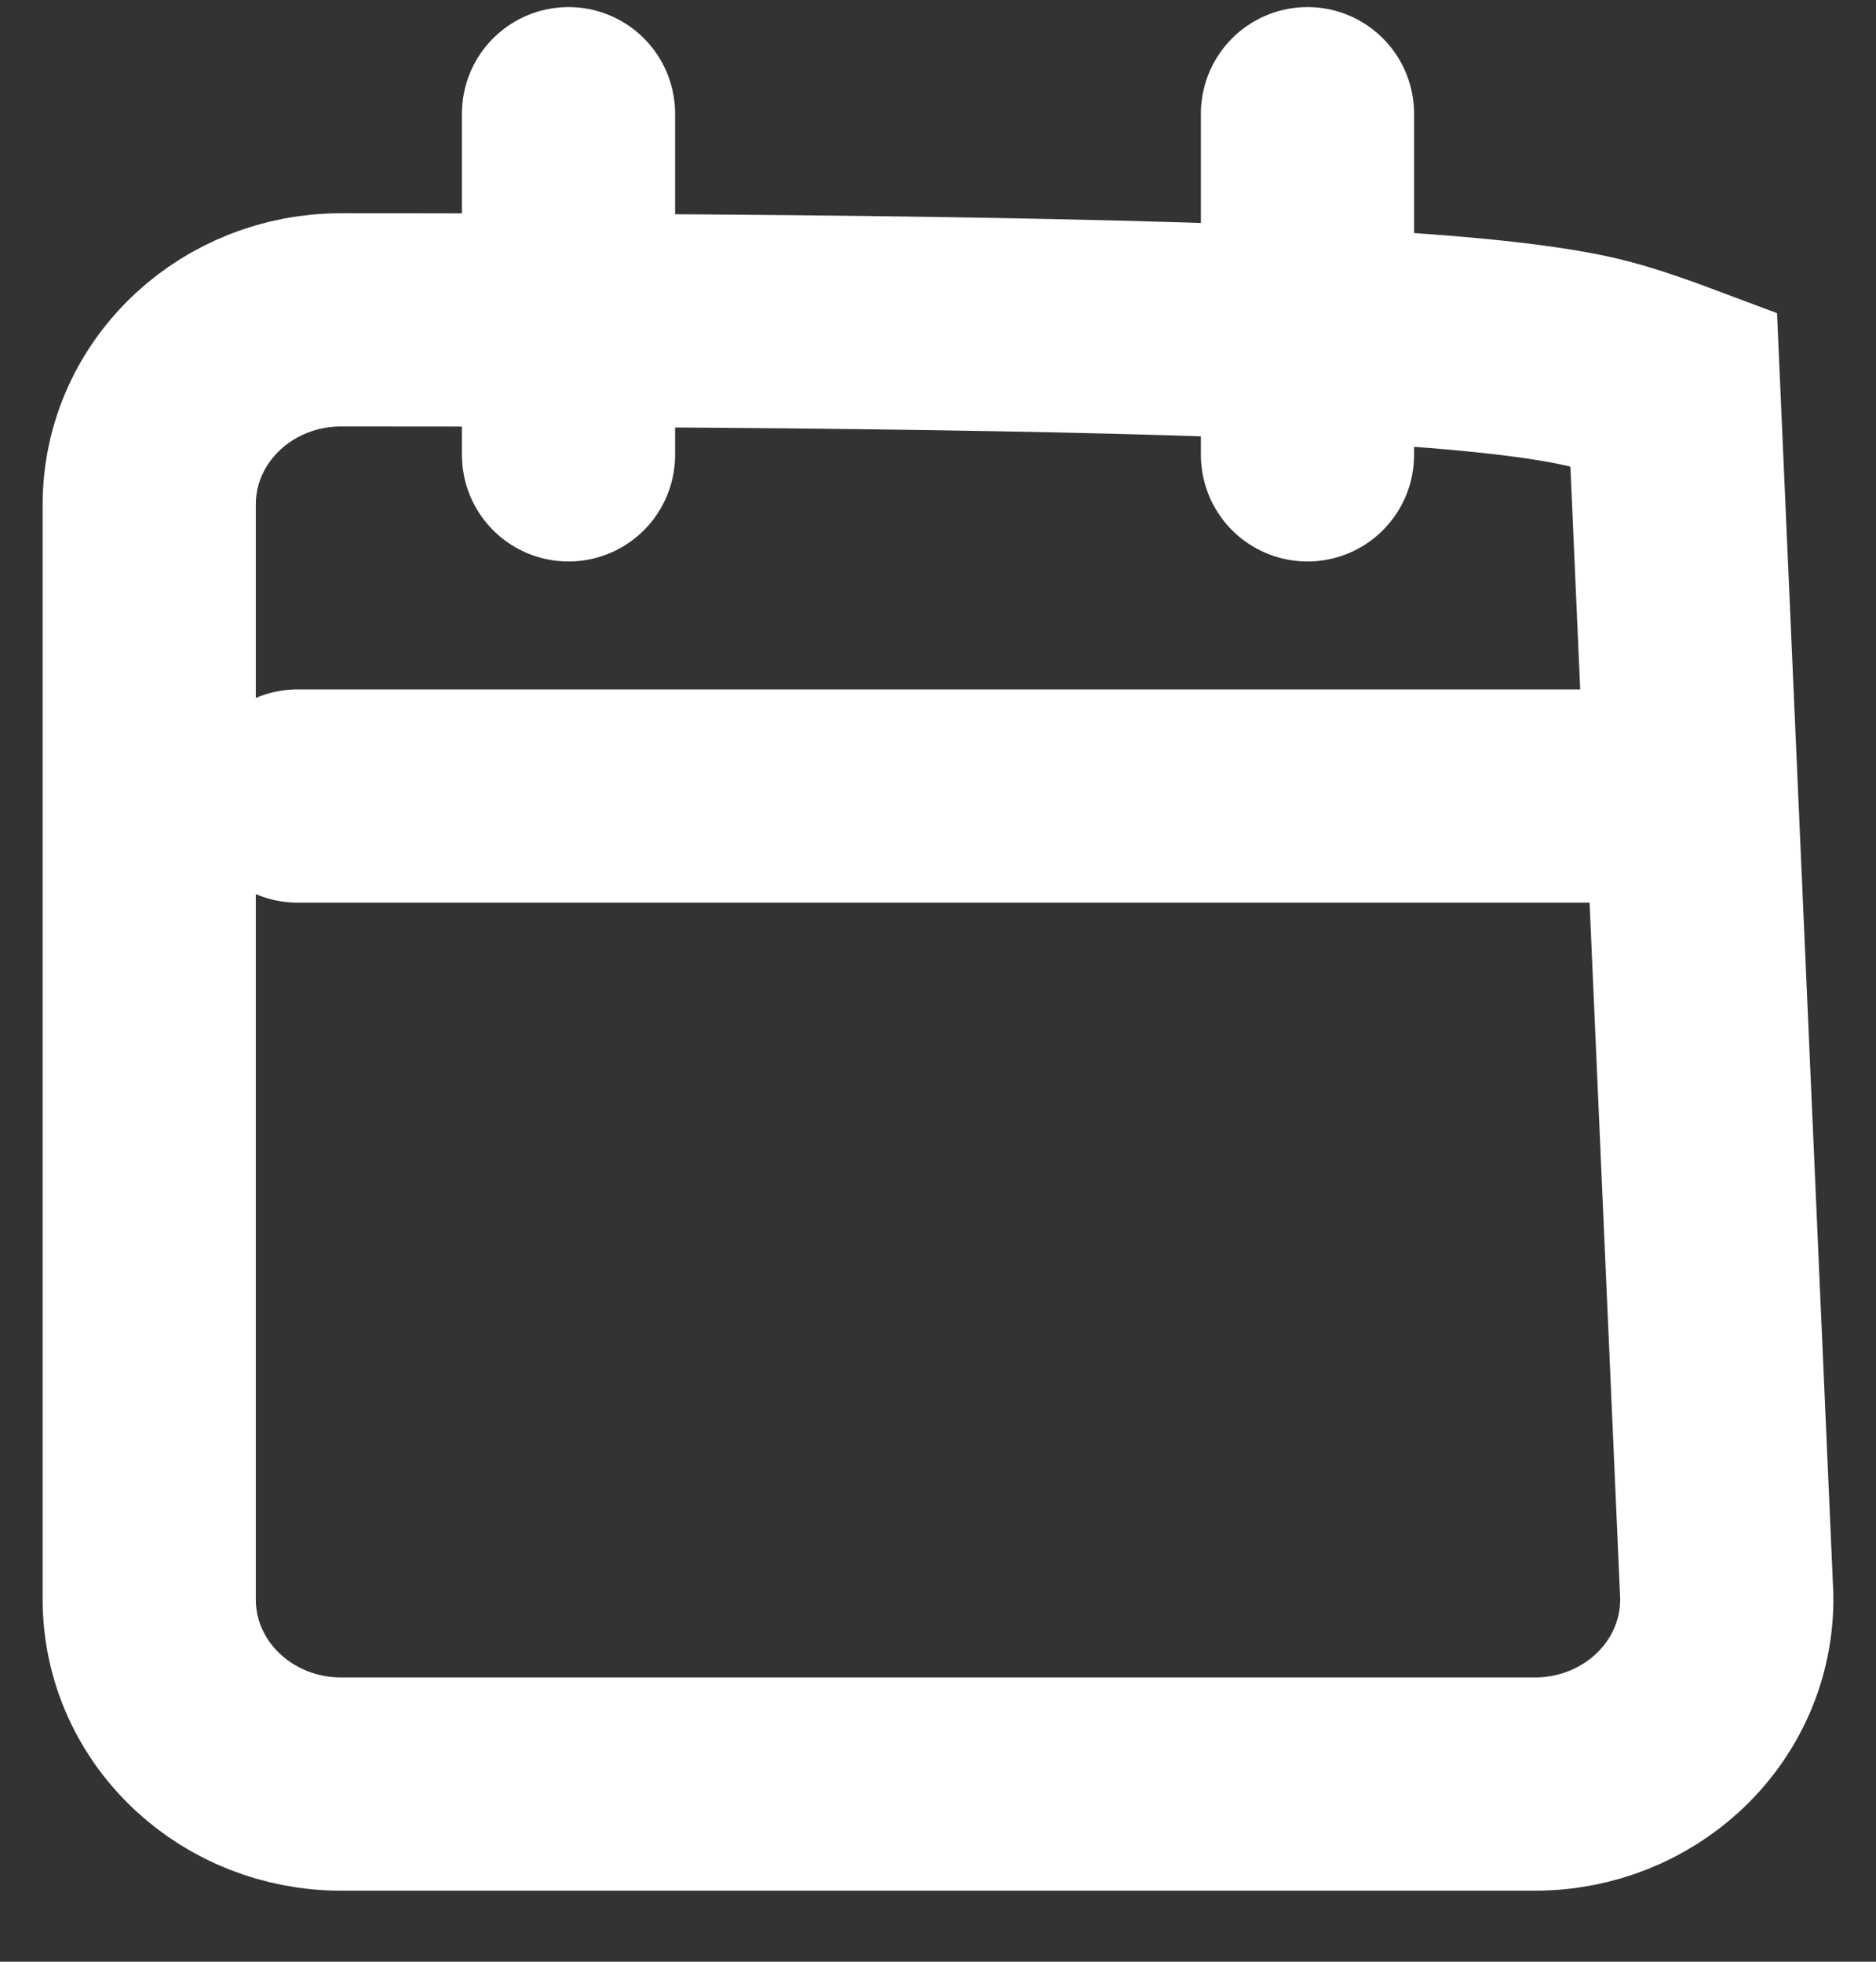
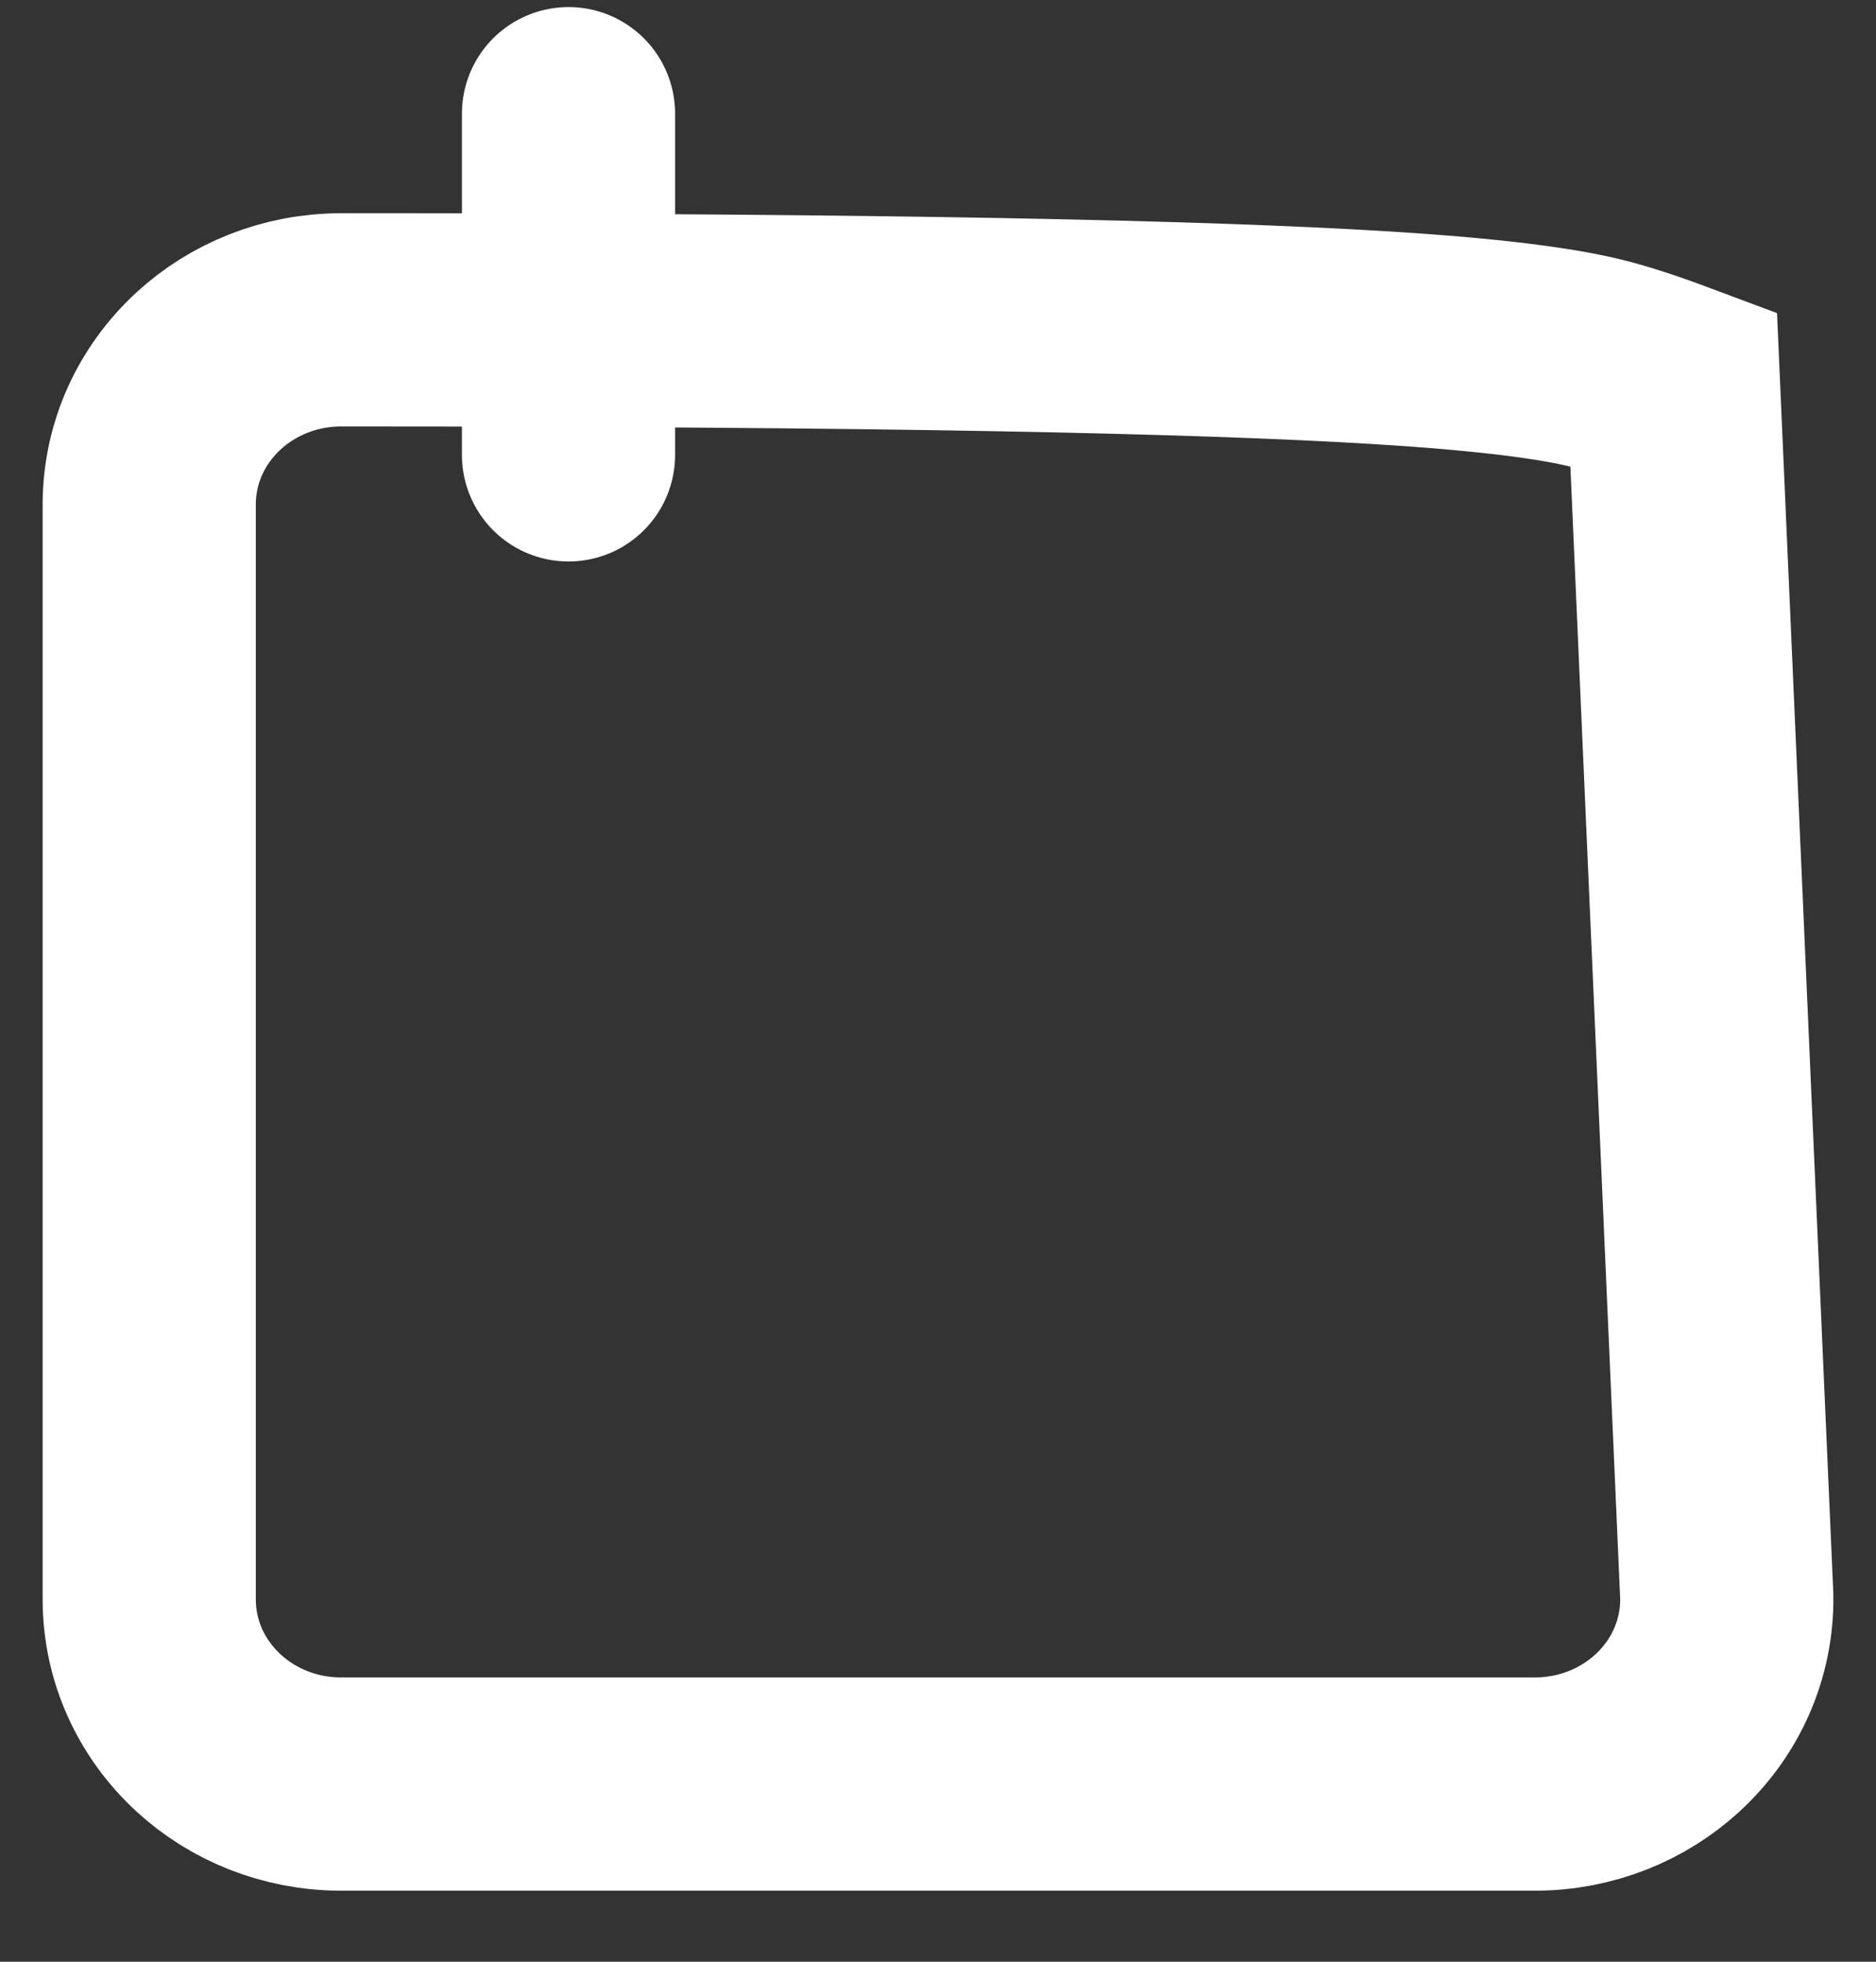
<svg xmlns="http://www.w3.org/2000/svg" width="22px" height="23px" viewBox="0 0 22 23" version="1.1">
  <rect x="0" y="0" width="22" height="23" fill="#333333" stroke="none" />
  <title>45B0A1C6-AACF-42E8-A058-693A3B8A0F37</title>
  <desc>Created with sketchtool.</desc>
  <g id="Page-white" stroke="none" stroke-width="1" fill="none" fill-rule="evenodd">
    <g id="070_KPS_Insights_o1_v4" transform="translate(-270, -1161)" stroke="#FFFFFF" stroke-width="2.5">
      <g id="#-LIST" transform="translate(133, 770)">
        <g id="#-Video-2" transform="translate(96, 0)">
          <g id="#-Video" transform="translate(0, 350)">
            <g id="#-COPY">
              <g>
                <g id="Group-2">
                  <g id="icon-/-cal" transform="translate(40, 40)">
                    <g id="Group-calwhite" transform="translate(4, 2)">
                      <path d="M1,2.75 C0.392,2.75 -0.155,2.983 -0.552,3.347 C-0.99,3.749 -1.25,4.307 -1.25,4.917 L-1.25,17.75 C-1.25,18.36 -0.99,18.918 -0.552,19.32 C-0.155,19.684 0.392,19.917 1,19.917 L15,19.917 C15.608,19.917 16.155,19.684 16.552,19.32 C16.998,18.911 17.259,18.339 17.25,17.717 L16.627,3.552 C16.237,3.406 15.94,3.312 15.714,3.257 C15.261,3.146 14.492,3.039 13.182,2.959 C11.052,2.829 7.368,2.75 1,2.75 Z" id="Rectangle-path" fill-rule="nonzero" />
                      <line x1="3.667" y1="0.333" x2="3.667" y2="4.333" id="Line" stroke-linecap="round" stroke-linejoin="round" />
-                       <line x1="0.49" y1="8.333" x2="16.176" y2="8.333" id="Line-2" stroke-linecap="round" stroke-linejoin="round" />
-                       <line x1="12.333" y1="0.333" x2="12.333" y2="4.333" id="Line-Copy" stroke-linecap="round" stroke-linejoin="round" />
                    </g>
                  </g>
                </g>
              </g>
            </g>
          </g>
        </g>
      </g>
    </g>
  </g>
</svg>